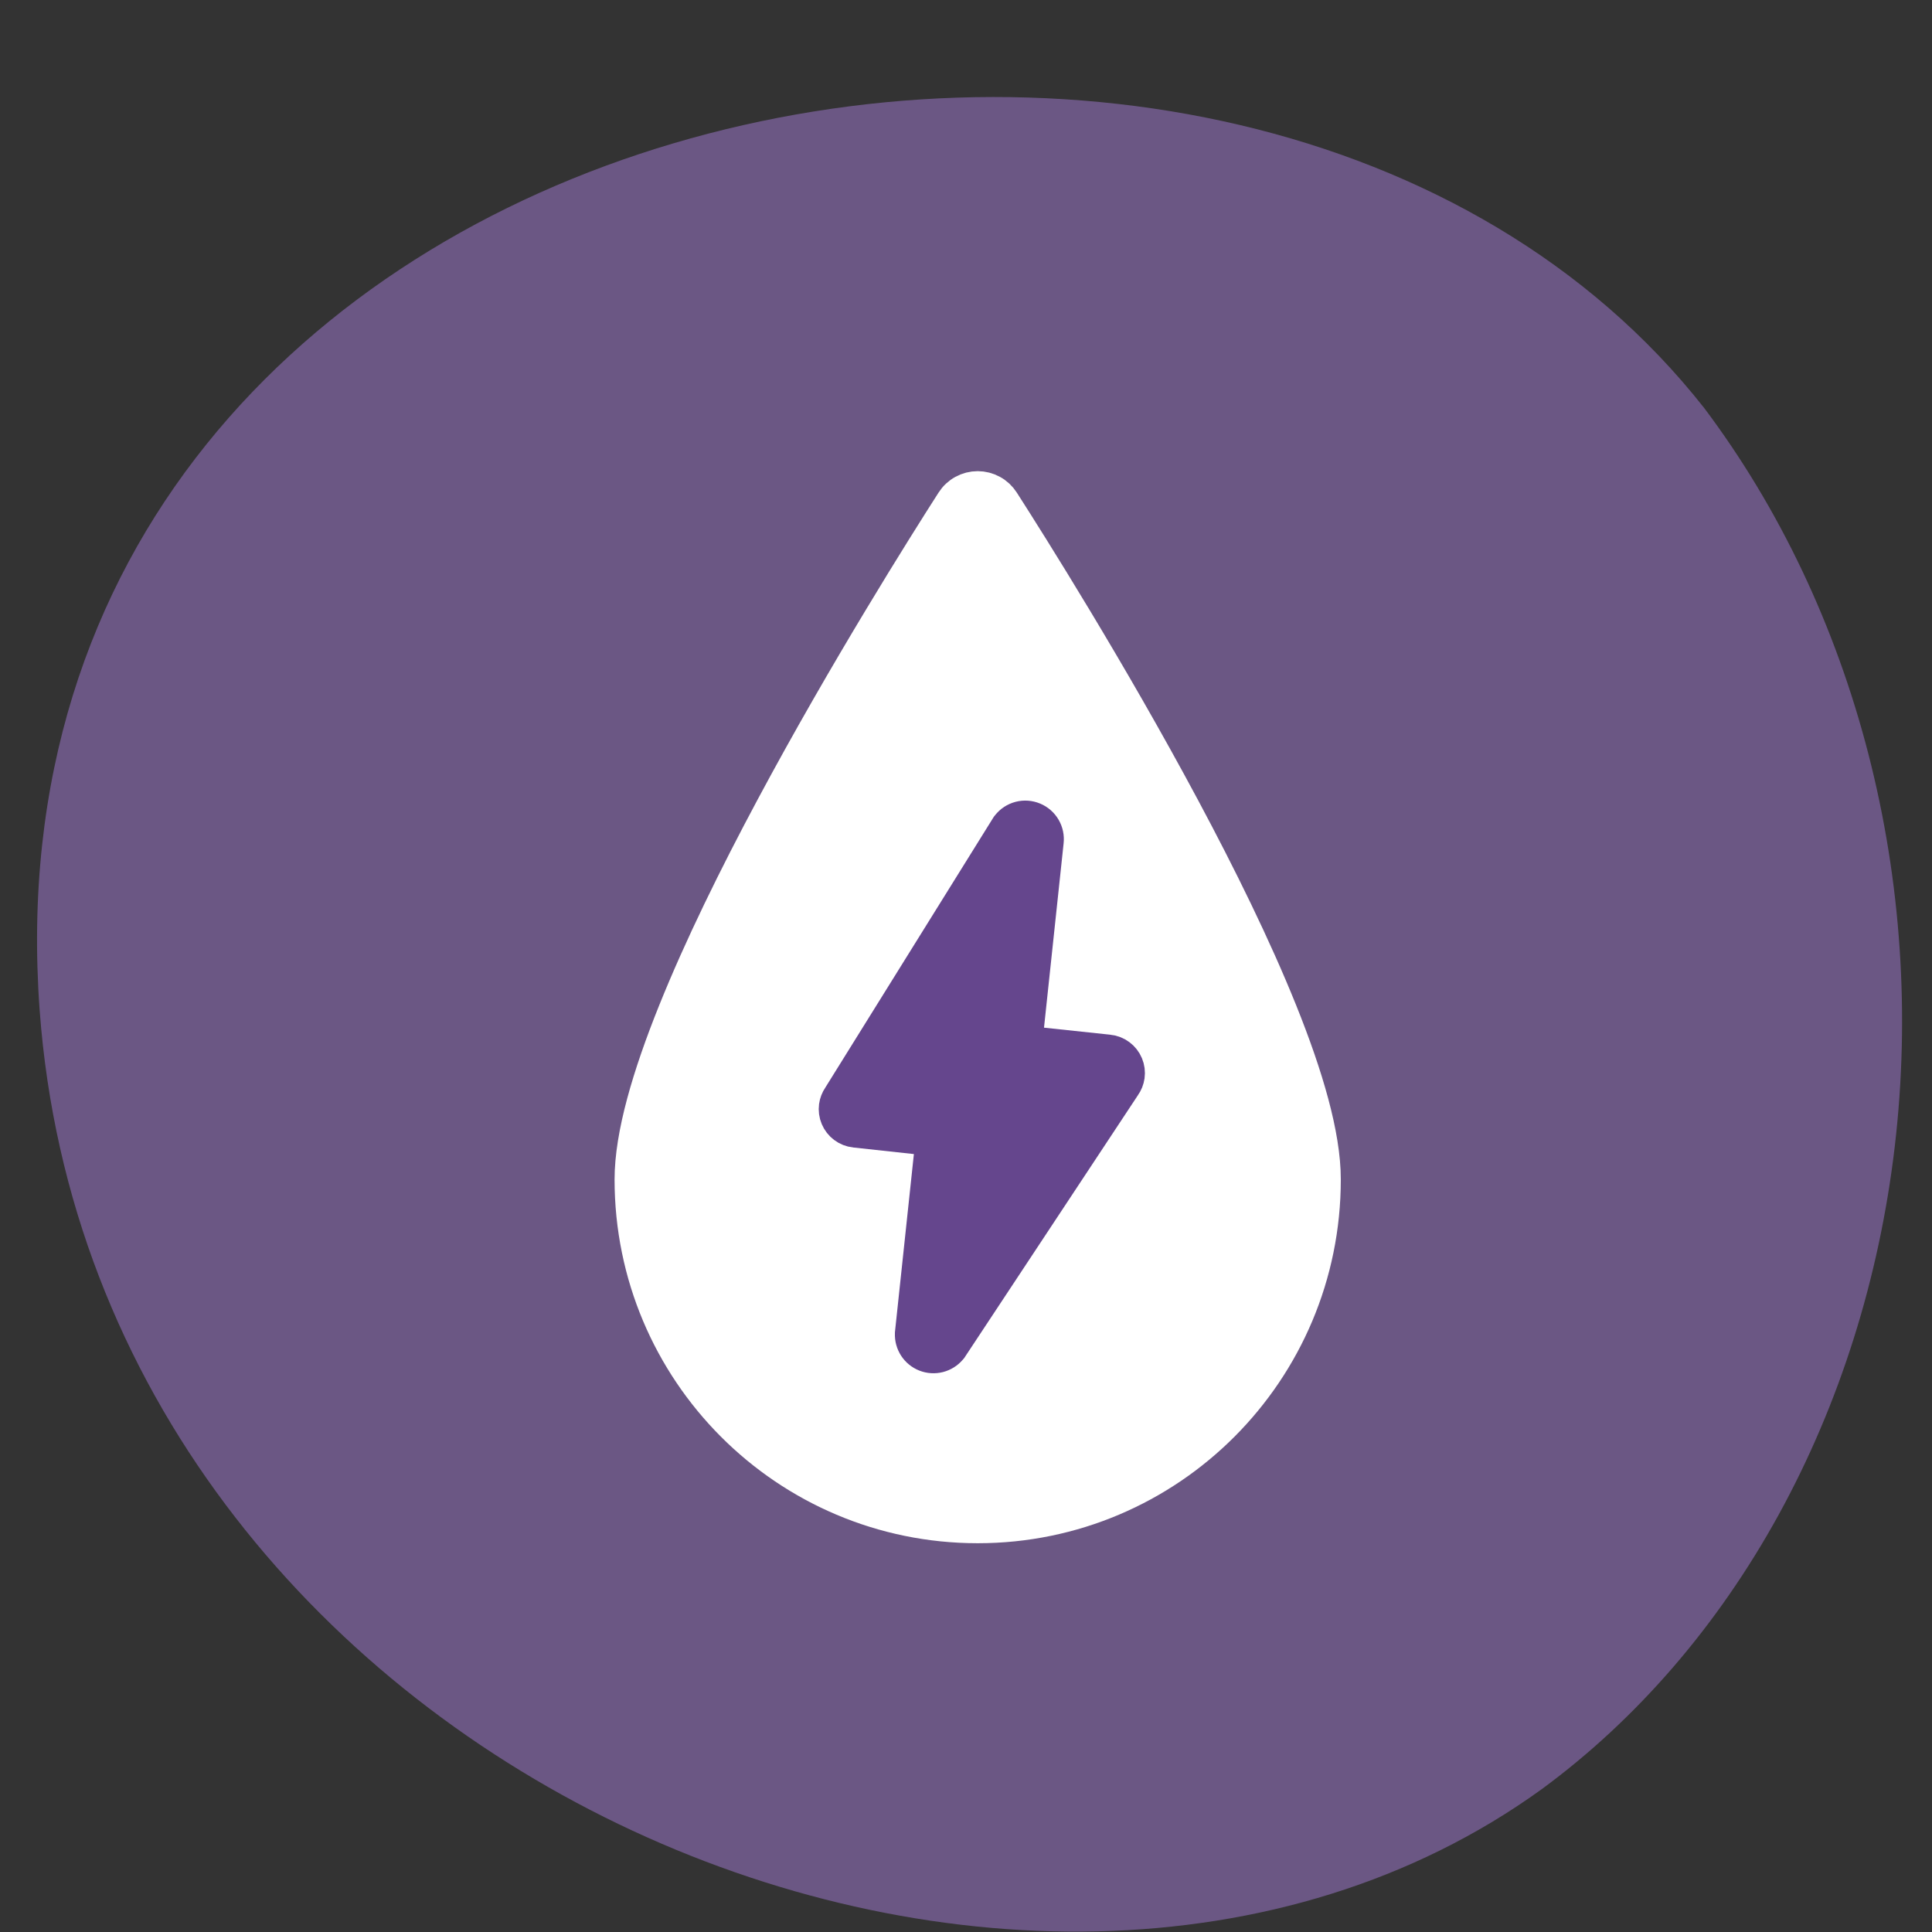
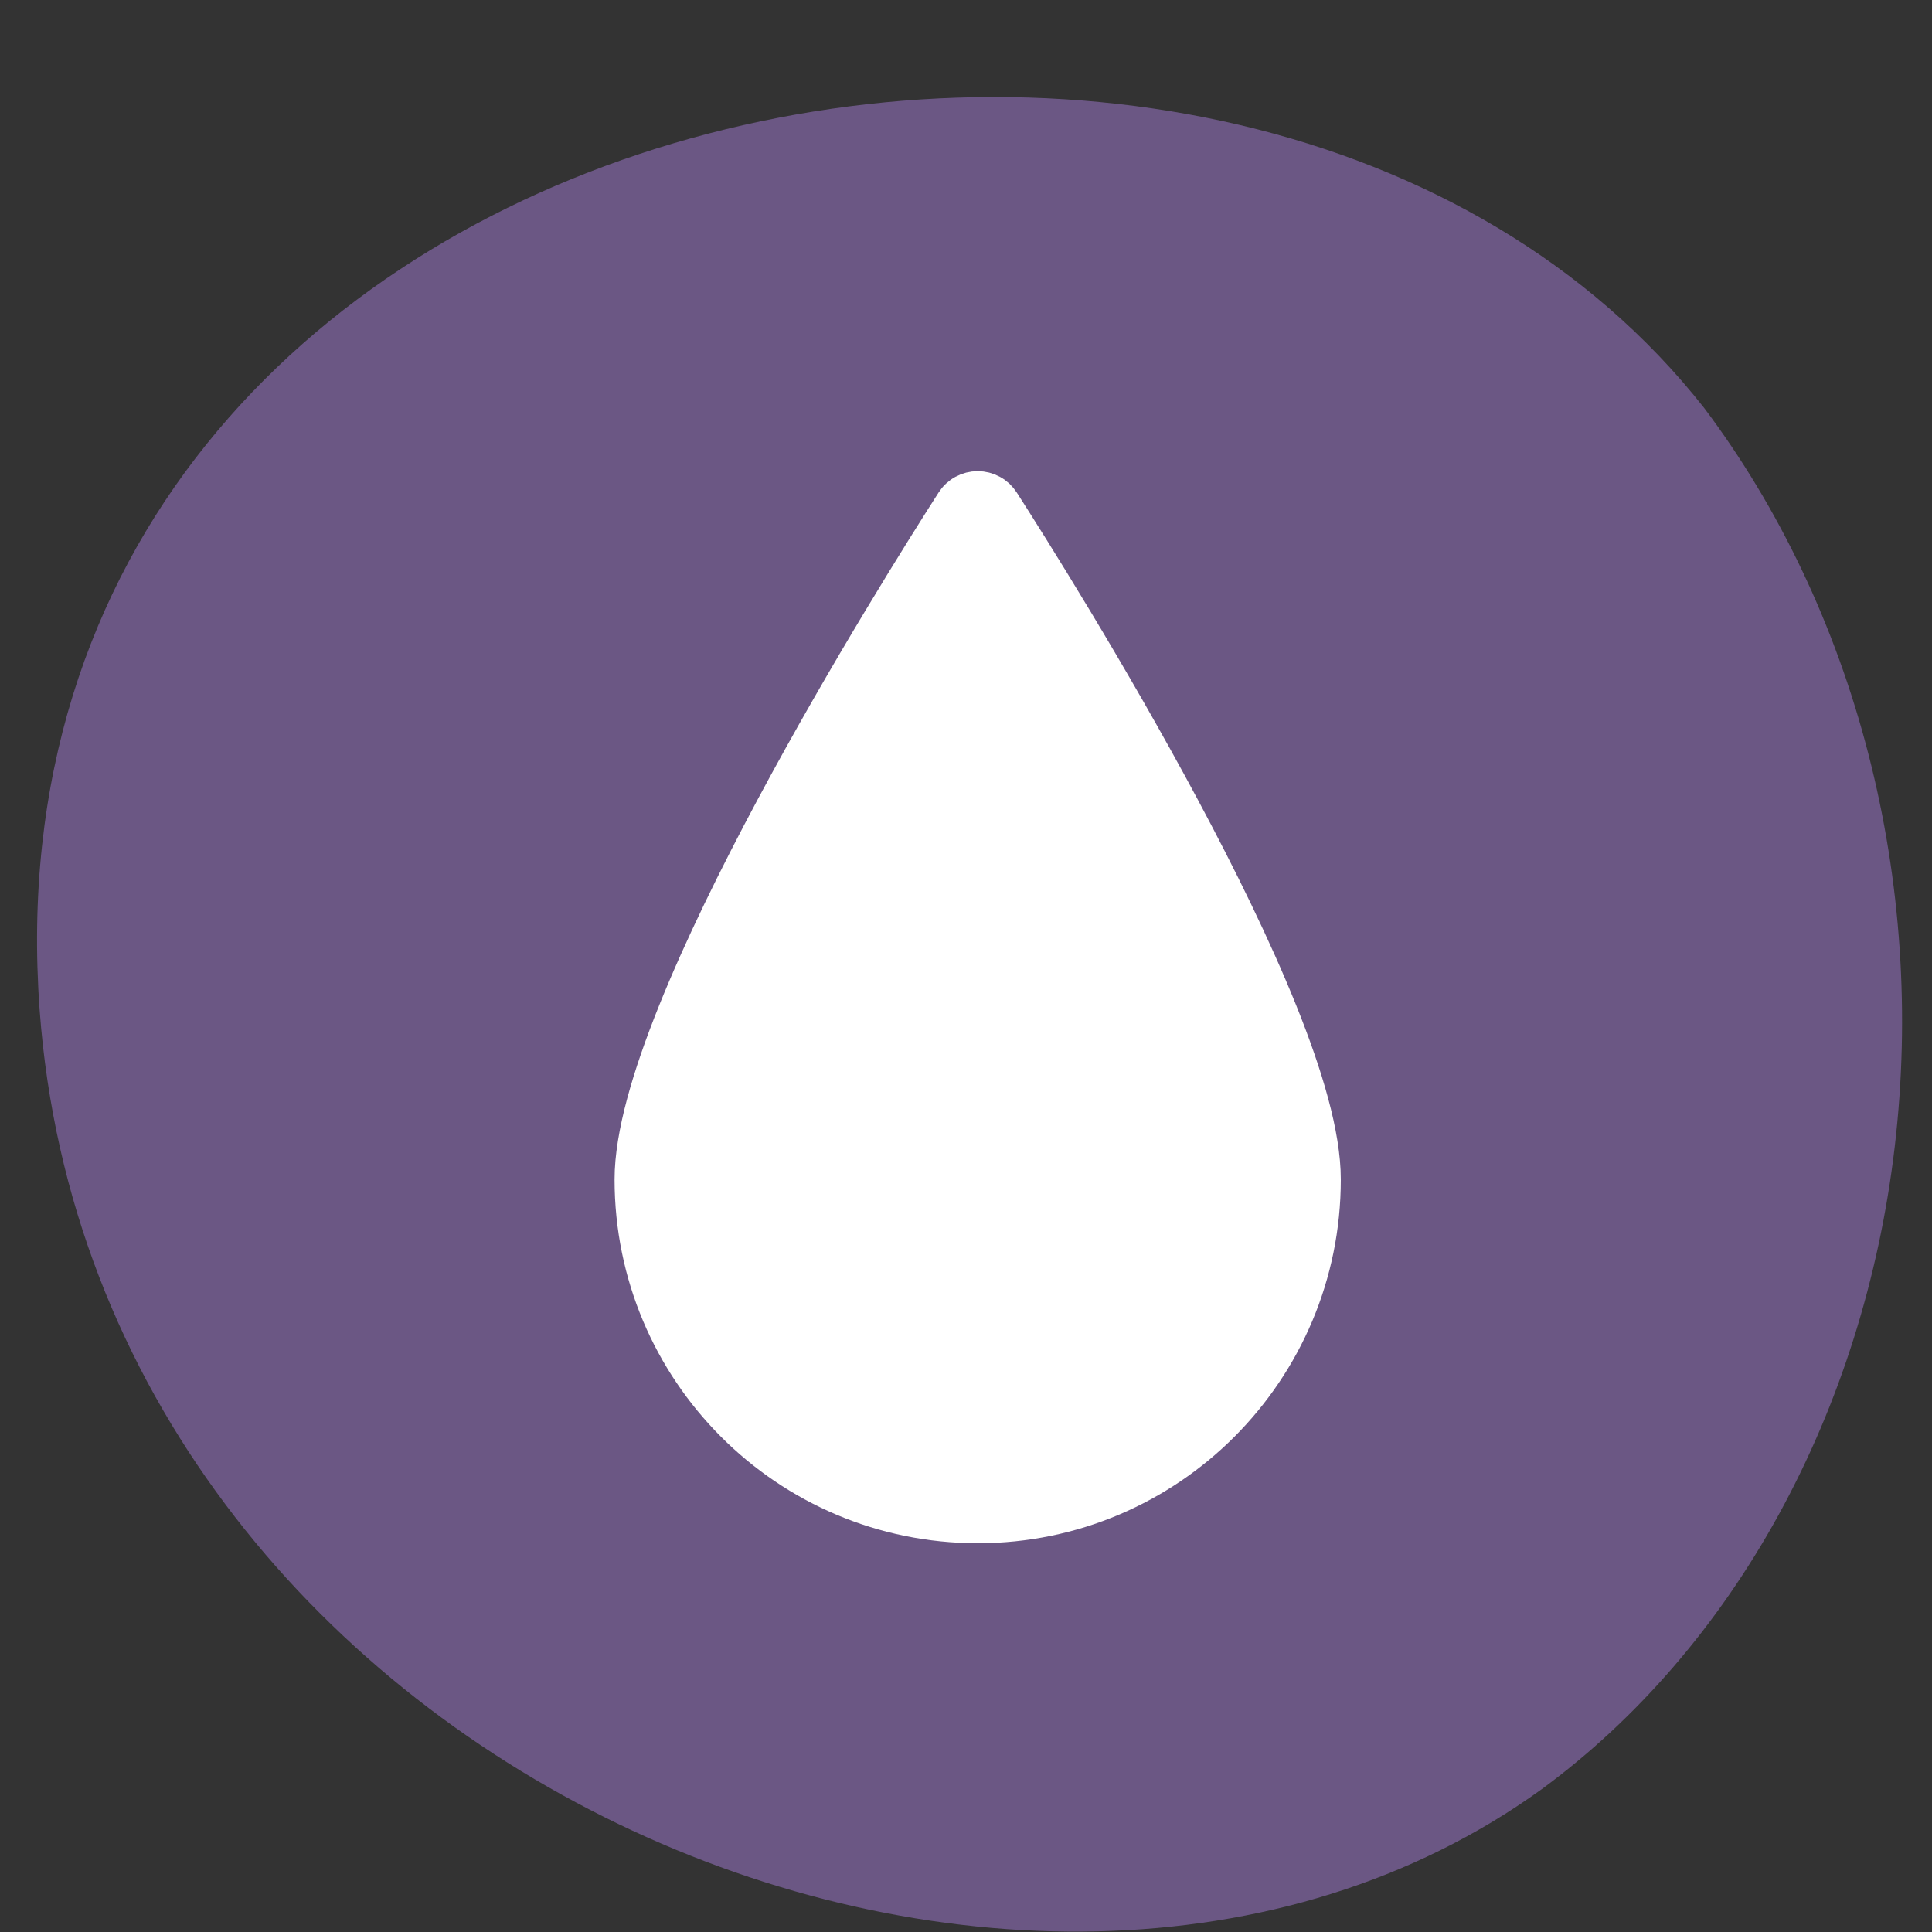
<svg xmlns="http://www.w3.org/2000/svg" width="100" height="100" viewBox="0 0 100 100" fill="none">
  <rect x="0" y="0" width="100" height="100" fill="#333333" stroke="none" />
  <path opacity="0.8" d="M79.797 92.609C53.109 111.892 4.953 91.562 2.053 52.294C-1.457 4.536 64.335 -9.23 88.212 21.123C92.102 26.3 94.999 32.403 96.702 39.005C98.404 45.607 98.872 52.551 98.071 59.354C97.27 66.157 95.22 72.656 92.065 78.399C88.909 84.142 84.722 88.991 79.797 92.609V92.609Z" fill="#7A6099" />
  <path d="M51.875 25.978C51.739 25.765 51.551 25.589 51.329 25.468C51.107 25.346 50.858 25.282 50.605 25.282C50.351 25.282 50.102 25.346 49.88 25.468C49.658 25.589 49.471 25.764 49.335 25.977C47.908 28.203 43.771 34.767 39.988 41.836C38.097 45.37 36.286 49.046 34.946 52.379C33.618 55.681 32.705 58.756 32.705 61.048C32.705 70.951 40.715 78.982 50.606 78.982C60.497 78.982 68.505 70.953 68.505 61.048C68.505 58.756 67.592 55.681 66.264 52.379C64.924 49.046 63.113 45.371 61.222 41.837C57.44 34.769 53.304 28.207 51.875 25.978Z" fill="white" stroke="white" stroke-width="1.79" />
-   <path d="M49.156 69.794L49.19 69.754L49.219 69.71L58.159 56.184C58.263 56.039 58.33 55.871 58.355 55.694C58.382 55.499 58.357 55.3 58.281 55.118C58.205 54.936 58.082 54.778 57.924 54.66C57.766 54.542 57.579 54.468 57.383 54.447L57.382 54.447L53.053 53.987L54.162 43.56C54.189 43.326 54.14 43.088 54.022 42.884C53.901 42.675 53.716 42.512 53.493 42.419C53.271 42.326 53.025 42.308 52.791 42.369C52.558 42.43 52.352 42.565 52.203 42.755L52.173 42.793L52.147 42.834L43.467 56.784C43.369 56.926 43.306 57.089 43.282 57.261C43.256 57.455 43.282 57.653 43.358 57.834C43.434 58.015 43.557 58.173 43.714 58.29C43.871 58.408 44.057 58.481 44.252 58.503L44.253 58.503L48.287 58.941L47.219 68.98L47.216 69.007L47.215 69.035C47.205 69.264 47.267 69.491 47.392 69.684C47.517 69.877 47.7 70.025 47.914 70.109C48.128 70.193 48.363 70.207 48.586 70.151C48.808 70.094 49.008 69.969 49.156 69.794Z" fill="#65468D" stroke="#65468D" stroke-width="1.79" />
</svg>